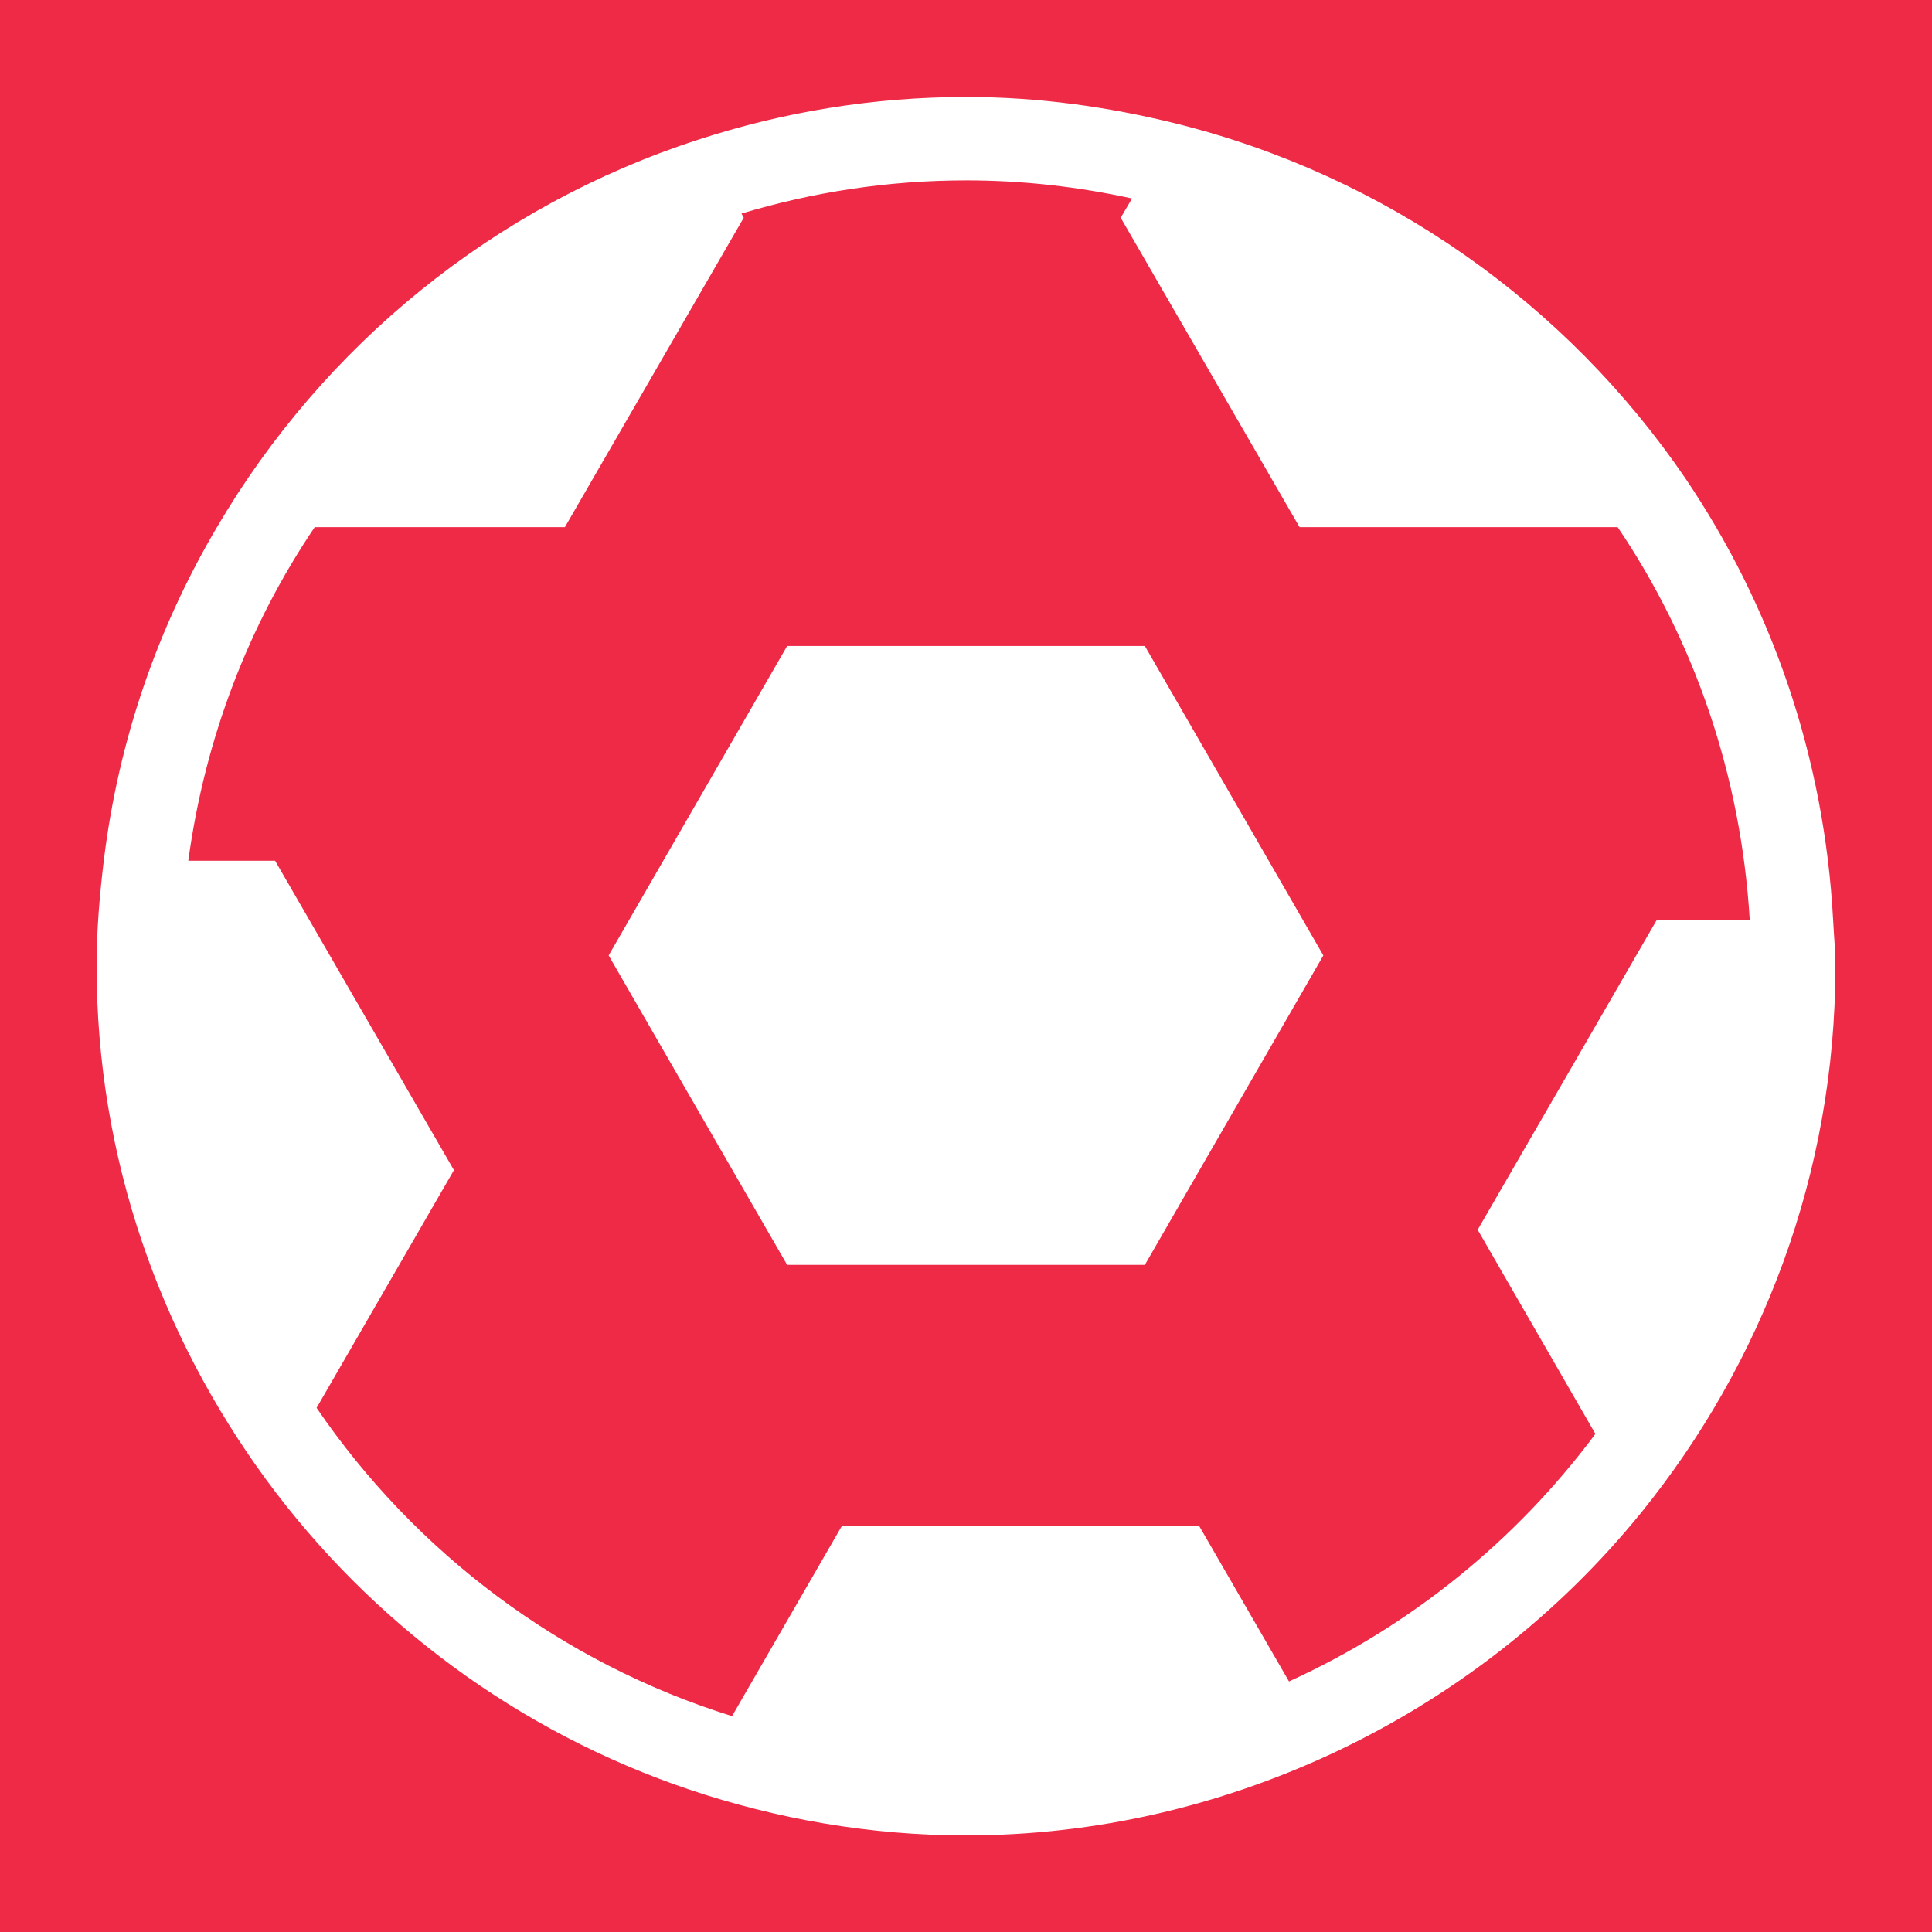
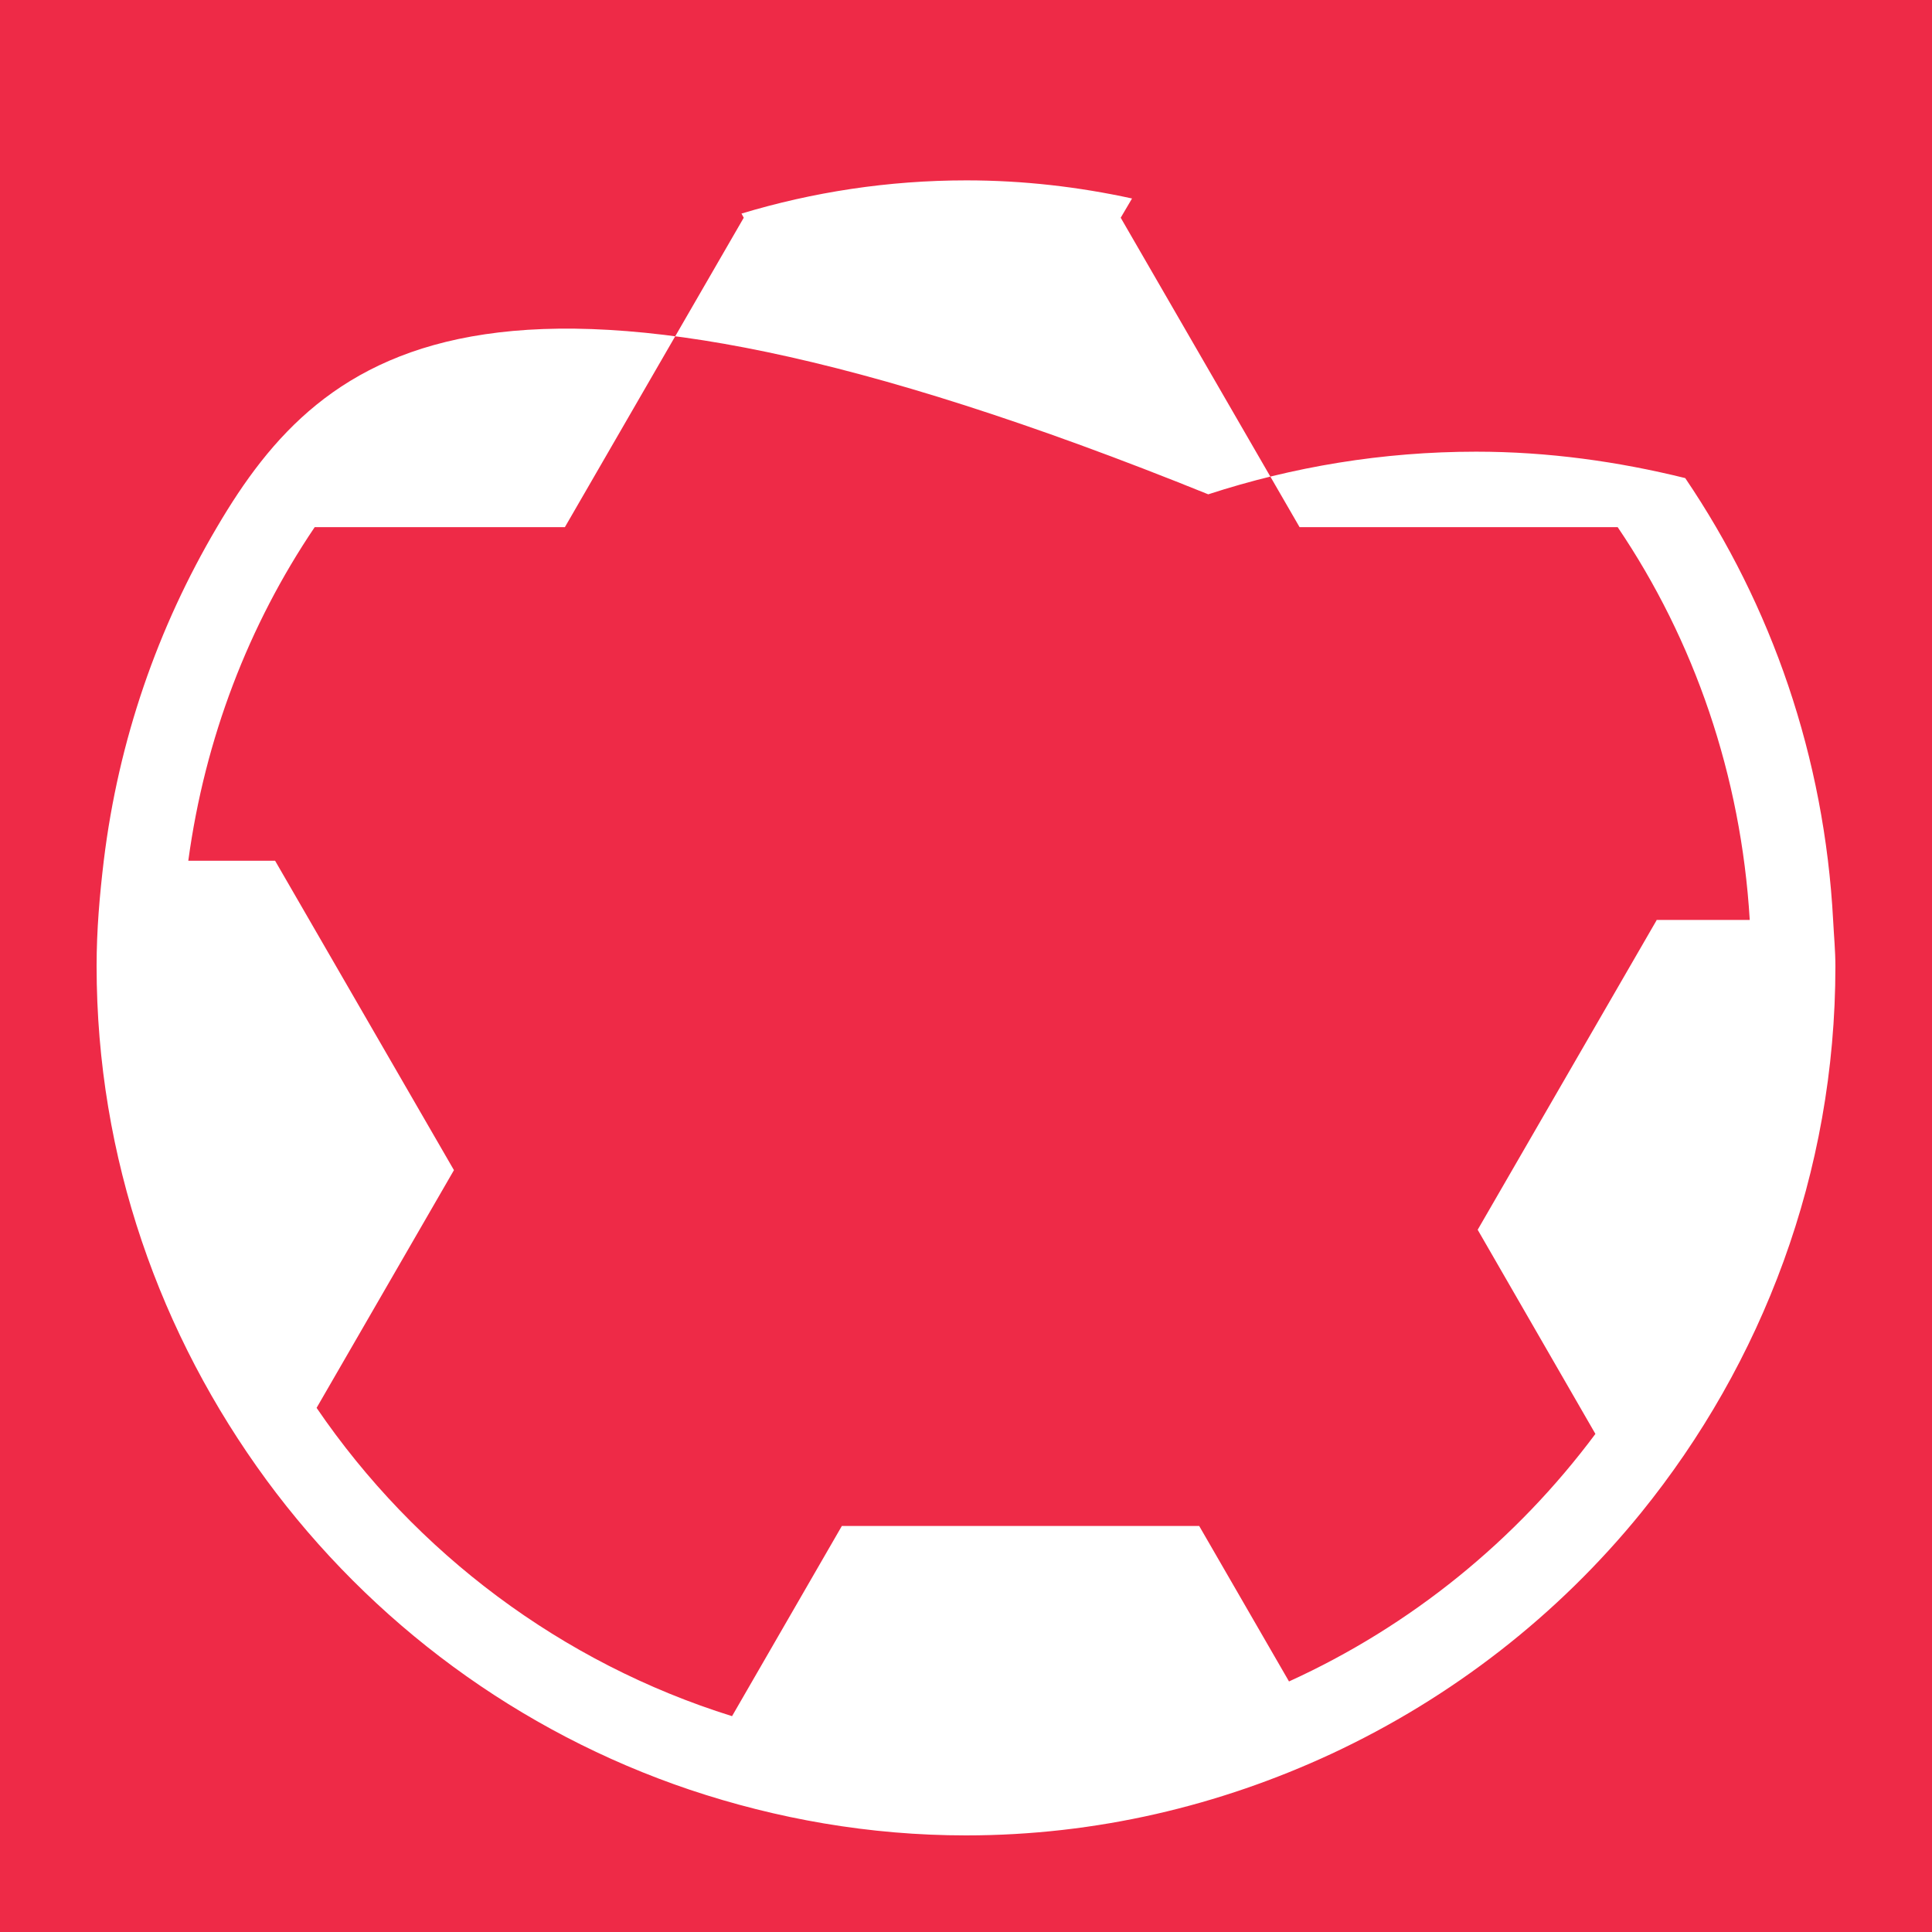
<svg xmlns="http://www.w3.org/2000/svg" version="1.1" id="Capa_1" x="0px" y="0px" viewBox="0 0 512 512" style="enable-background:new 0 0 512 512;" xml:space="preserve">
  <style type="text/css">
	.st0{fill:#EE2A47;}
	.st1{fill:#FFFFFF;}
</style>
  <rect x="-88" y="-66" class="st0" width="726" height="666" />
  <g>
    <g>
-       <path class="st1" d="M485.8,243.9c-2.3-43.3-16.3-83.4-39.2-117.2c-31.5-46.2-79.4-80.2-135.1-94c-17.8-4.4-36.3-7-55.4-7    c-24.8,0-48.6,4-71,11.3C131,54.5,85.8,91.5,57.5,139.7c-15.7,26.6-26.1,56.4-30,88.4c-1.1,9.2-1.9,18.4-1.9,27.9    c0,51,16.9,97.9,45,136.2c27.8,37.8,66.8,66.8,112.2,82.1c23,7.7,47.6,12.1,73.2,12.1c34.6,0,67.3-7.9,96.8-21.6    c32-14.9,60.1-36.8,82.1-63.9c32.1-39.6,51.5-90,51.5-144.8C486.4,251.9,486,247.9,485.8,243.9z M439,243.9l-47.4,82l31.2,54.1    c-21,28.2-48.9,50.9-81.2,65.6l-23.8-41.2h-94.7L194,454.8c-45.2-14.1-83.9-43.3-110.1-81.7l36.4-63l-47.4-82H49.9    c4.4-32.4,16-62.5,33.5-88.4h66.3l47.4-82l-0.6-1.1c18.9-5.7,38.9-8.8,59.6-8.8c15,0,29.7,1.7,43.9,4.8l-3,5.1l47.4,82h84.3    c20.3,30,32.7,65.8,35,104.1H439z" />
-       <polygon class="st1" points="208.6,171.2 161.3,253.2 208.6,335.2 303.4,335.2 350.7,253.2 303.4,171.2   " />
+       <path class="st1" d="M485.8,243.9c-2.3-43.3-16.3-83.4-39.2-117.2c-17.8-4.4-36.3-7-55.4-7    c-24.8,0-48.6,4-71,11.3C131,54.5,85.8,91.5,57.5,139.7c-15.7,26.6-26.1,56.4-30,88.4c-1.1,9.2-1.9,18.4-1.9,27.9    c0,51,16.9,97.9,45,136.2c27.8,37.8,66.8,66.8,112.2,82.1c23,7.7,47.6,12.1,73.2,12.1c34.6,0,67.3-7.9,96.8-21.6    c32-14.9,60.1-36.8,82.1-63.9c32.1-39.6,51.5-90,51.5-144.8C486.4,251.9,486,247.9,485.8,243.9z M439,243.9l-47.4,82l31.2,54.1    c-21,28.2-48.9,50.9-81.2,65.6l-23.8-41.2h-94.7L194,454.8c-45.2-14.1-83.9-43.3-110.1-81.7l36.4-63l-47.4-82H49.9    c4.4-32.4,16-62.5,33.5-88.4h66.3l47.4-82l-0.6-1.1c18.9-5.7,38.9-8.8,59.6-8.8c15,0,29.7,1.7,43.9,4.8l-3,5.1l47.4,82h84.3    c20.3,30,32.7,65.8,35,104.1H439z" />
    </g>
  </g>
</svg>